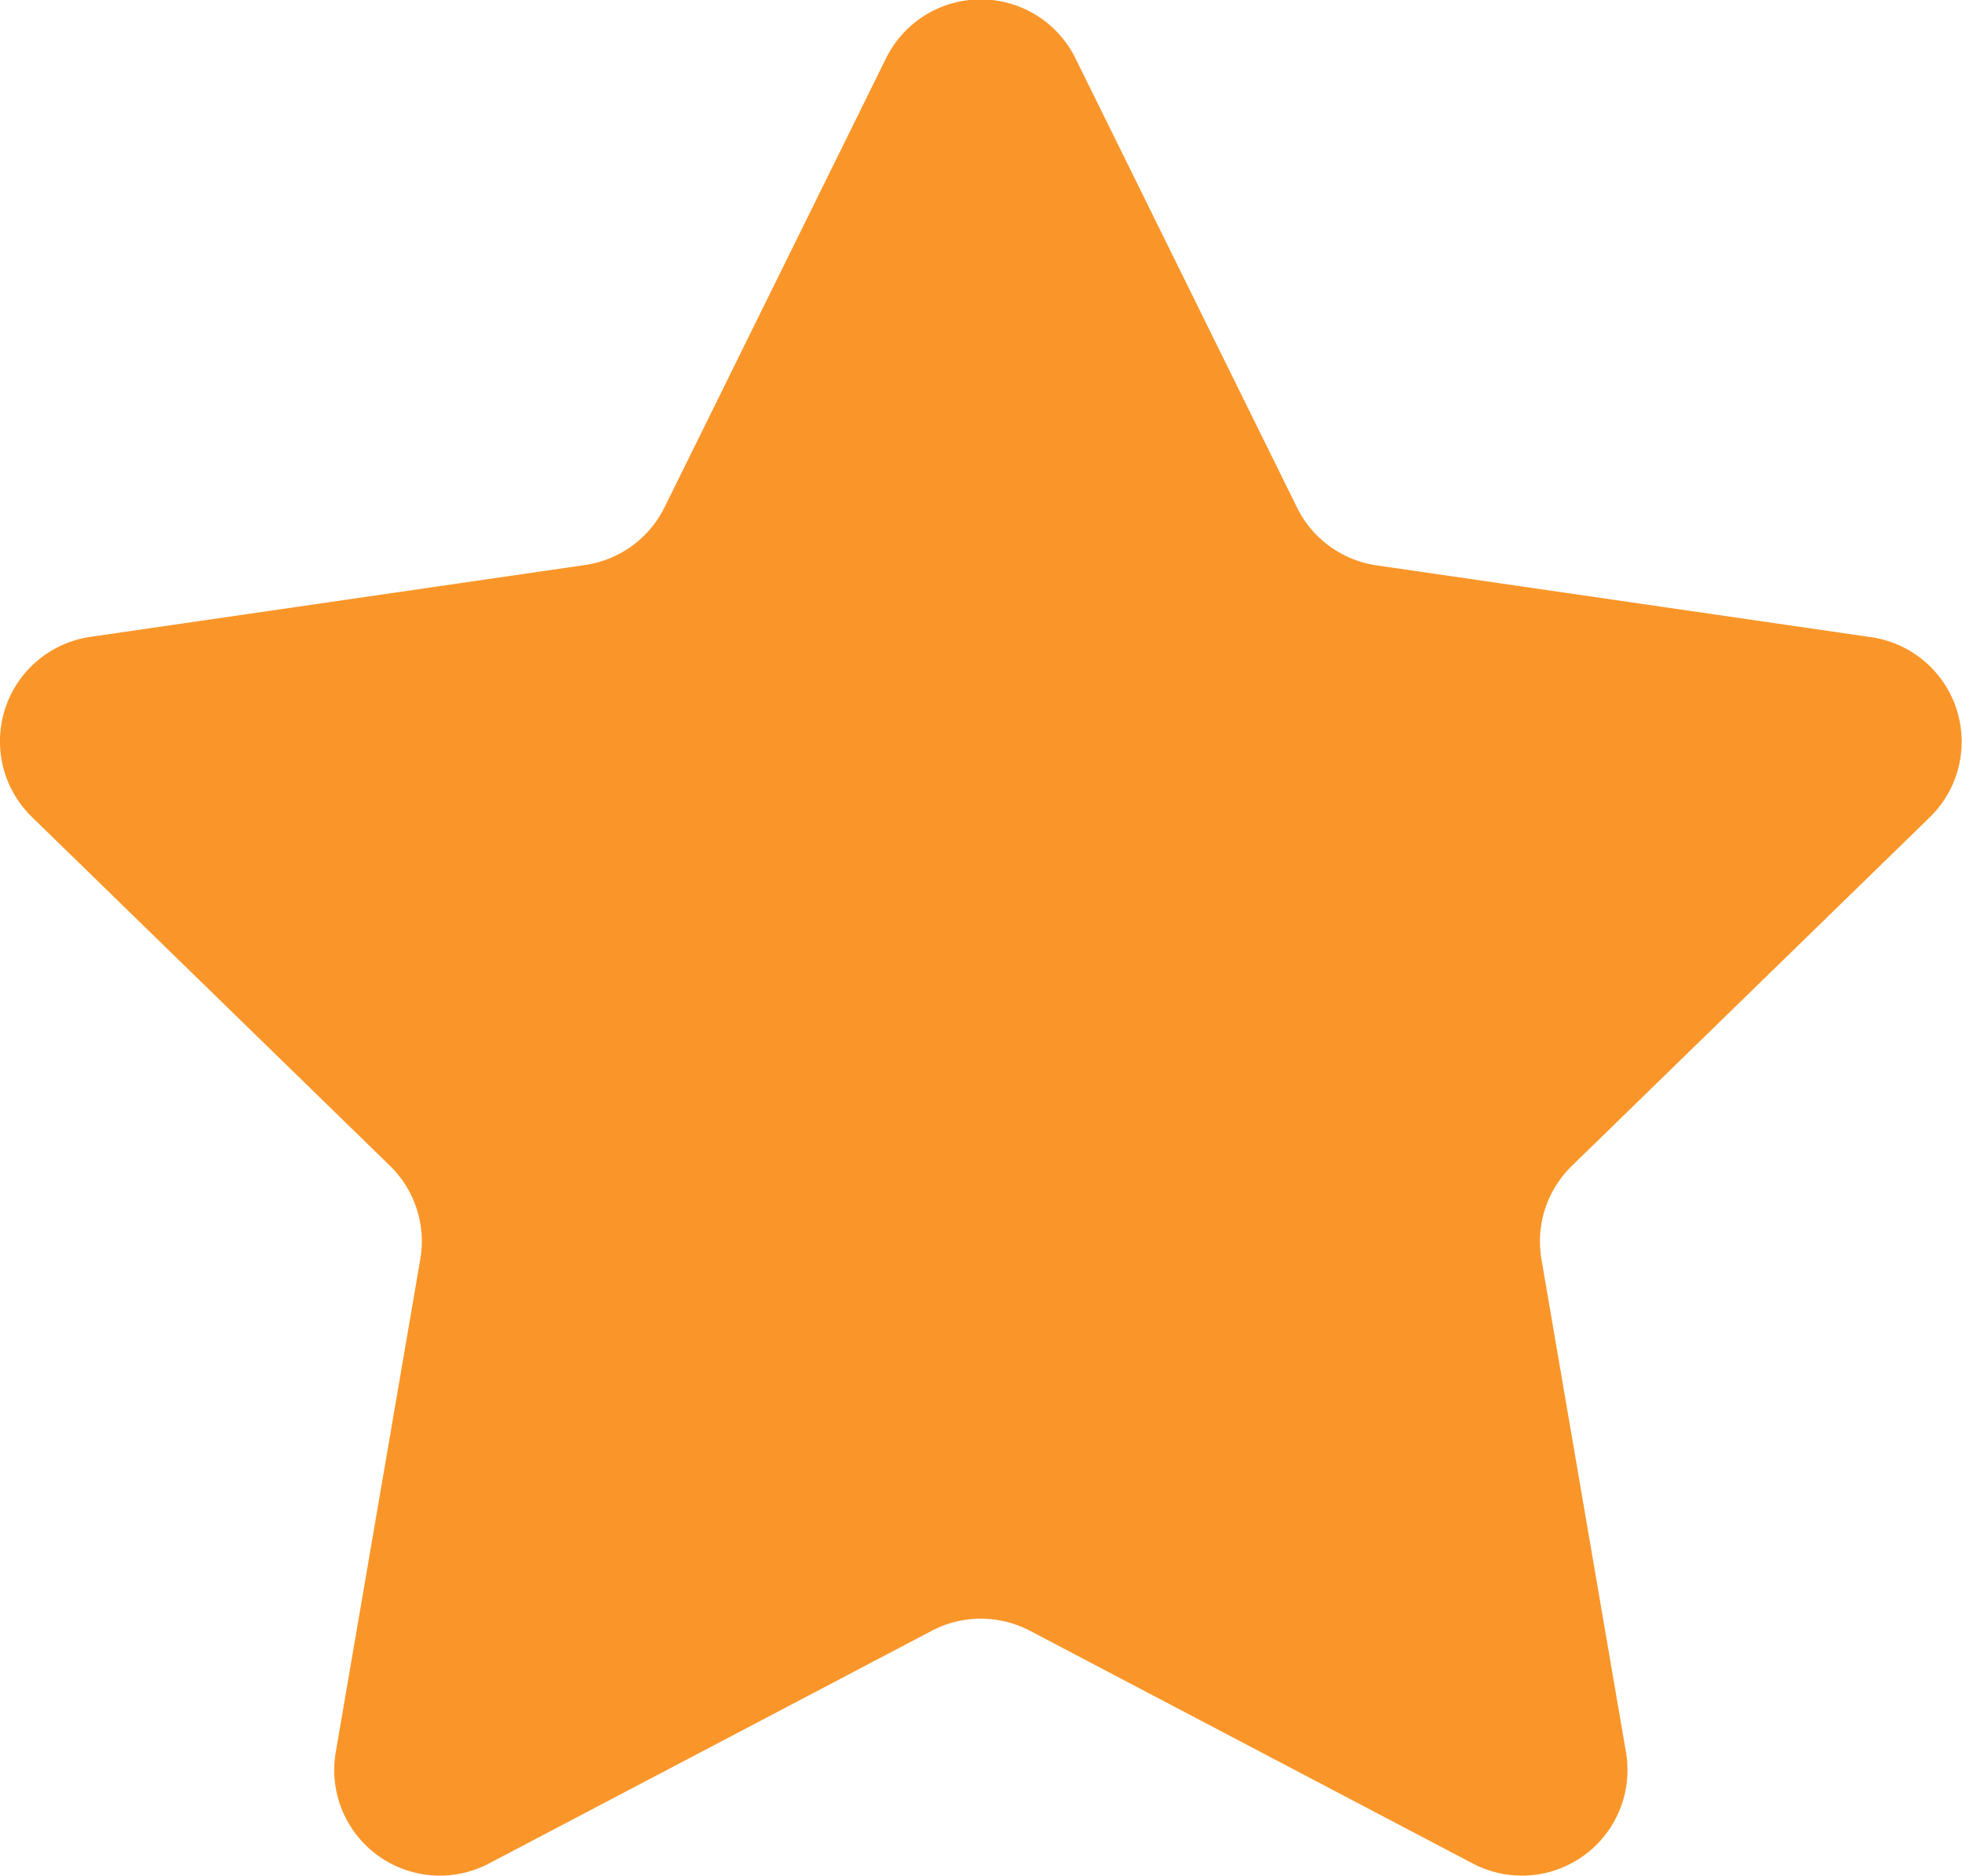
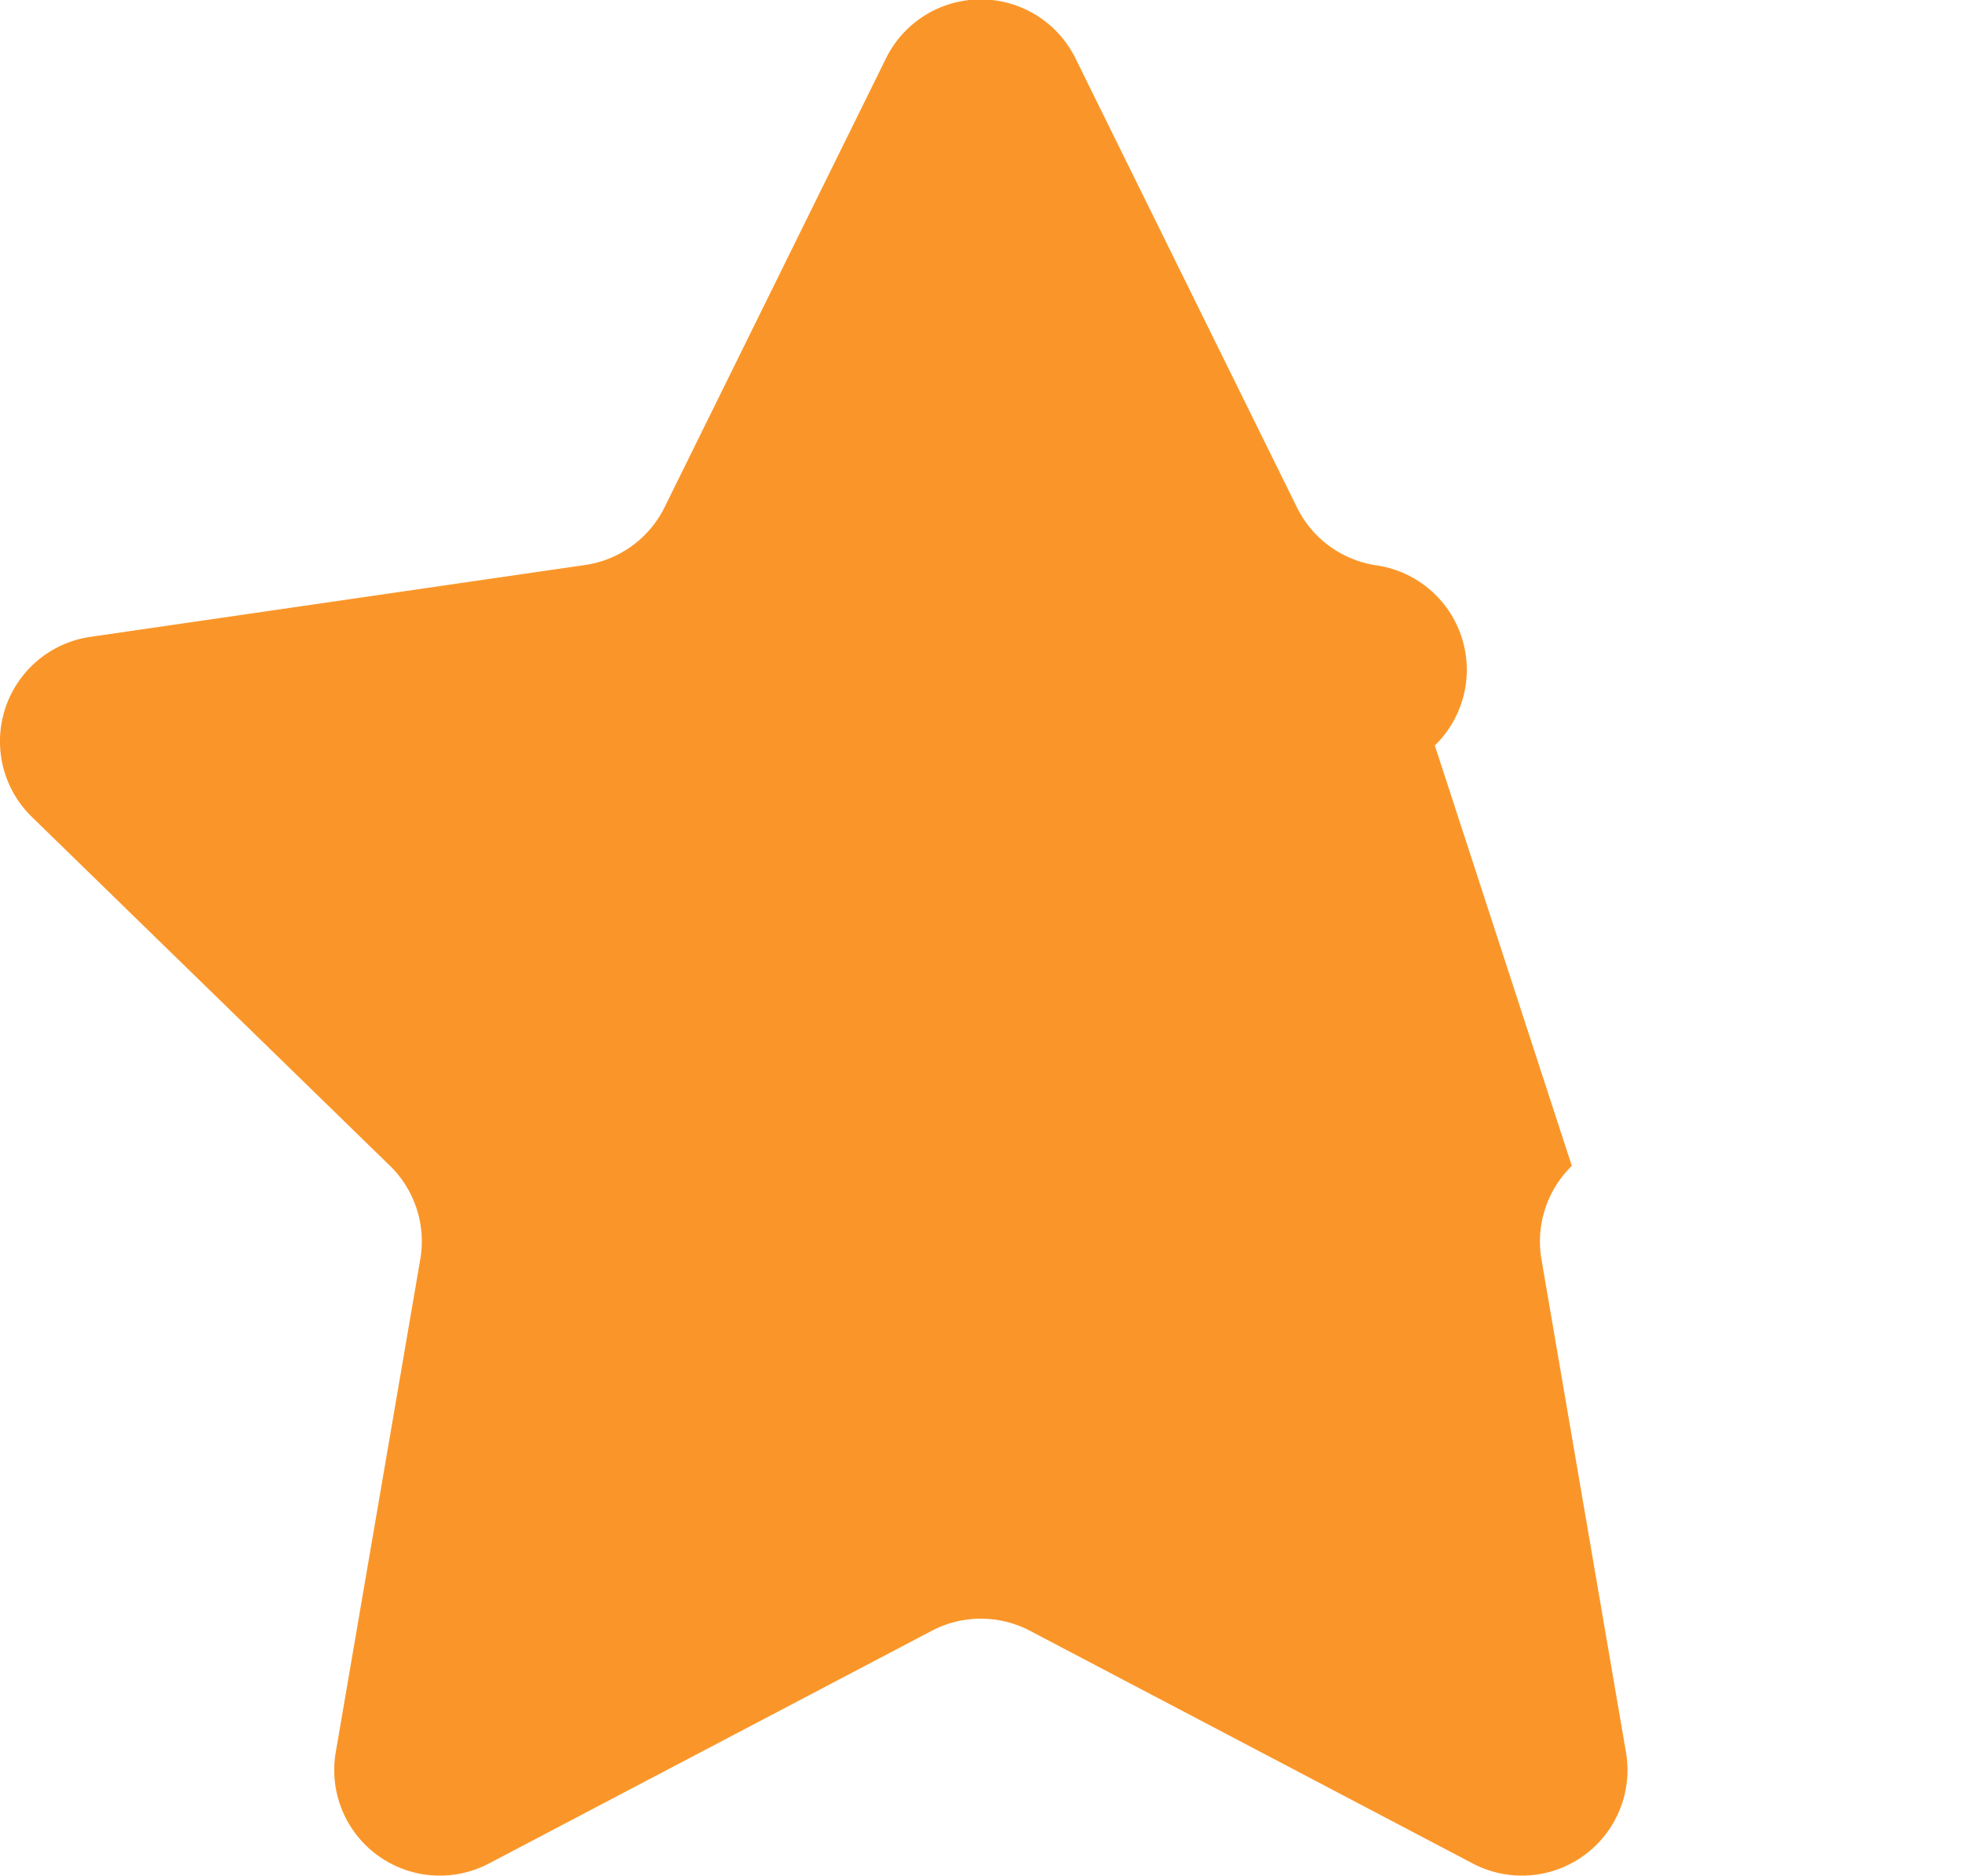
<svg xmlns="http://www.w3.org/2000/svg" width="22.297" height="21.323" viewBox="0 0 22.297 21.323">
-   <path id="star_3_" data-name="star (3)" d="M12.226,1.716l2.515,5.1a1.2,1.2,0,0,0,.9.657l5.624.817a1.2,1.2,0,0,1,.666,2.048L17.864,14.3a1.2,1.2,0,0,0-.345,1.063l.96,5.6a1.2,1.2,0,0,1-1.742,1.266l-5.03-2.644a1.2,1.2,0,0,0-1.118,0l-5.03,2.644a1.2,1.2,0,0,1-1.742-1.266l.96-5.6A1.2,1.2,0,0,0,4.434,14.3L.364,10.334A1.2,1.2,0,0,1,1.03,8.286l5.624-.817a1.2,1.2,0,0,0,.9-.657l2.515-5.1A1.2,1.2,0,0,1,12.226,1.716Z" transform="translate(-0.001 -1.047)" fill="#fa9629" />
+   <path id="star_3_" data-name="star (3)" d="M12.226,1.716l2.515,5.1a1.2,1.2,0,0,0,.9.657a1.2,1.2,0,0,1,.666,2.048L17.864,14.3a1.2,1.2,0,0,0-.345,1.063l.96,5.6a1.2,1.2,0,0,1-1.742,1.266l-5.03-2.644a1.2,1.2,0,0,0-1.118,0l-5.03,2.644a1.2,1.2,0,0,1-1.742-1.266l.96-5.6A1.2,1.2,0,0,0,4.434,14.3L.364,10.334A1.2,1.2,0,0,1,1.03,8.286l5.624-.817a1.2,1.2,0,0,0,.9-.657l2.515-5.1A1.2,1.2,0,0,1,12.226,1.716Z" transform="translate(-0.001 -1.047)" fill="#fa9629" />
</svg>